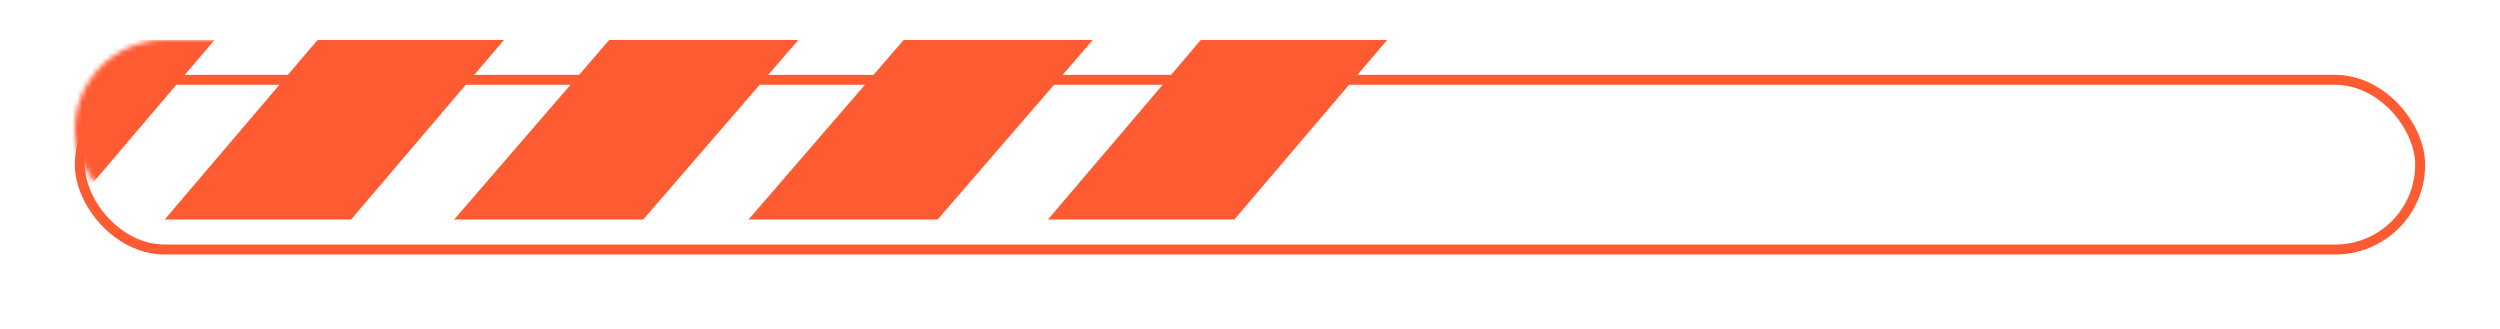
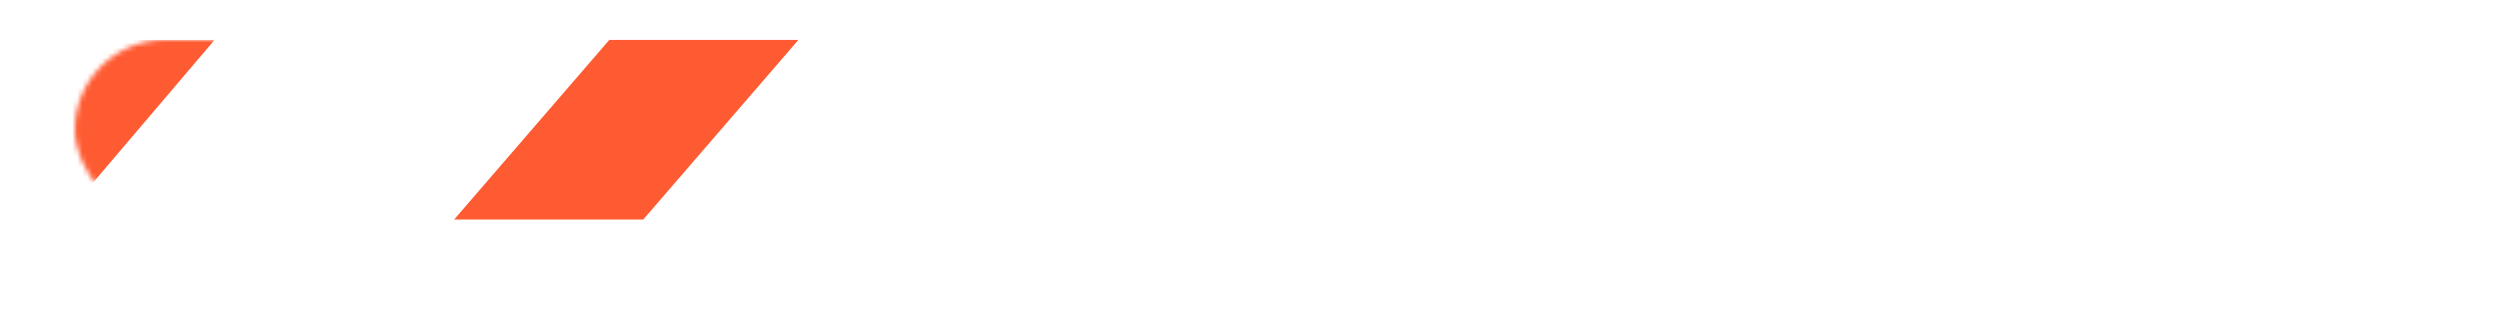
<svg xmlns="http://www.w3.org/2000/svg" width="501" height="66" viewBox="0 0 501 66" fill="none">
  <g filter="url(#filter0_d)">
    <rect x="15" y="8" width="471" height="36" rx="18" fill="white" />
-     <rect x="16" y="9" width="469" height="34" rx="17" stroke="#FF5B33" stroke-width="2" />
  </g>
  <mask id="mask0" mask-type="alpha" maskUnits="userSpaceOnUse" x="15" y="8" width="471" height="36">
    <rect x="16" y="9" width="469" height="34" rx="17" fill="white" stroke="#FF5B33" stroke-width="2" />
  </mask>
  <g mask="url(#mask0)">
-     <path d="M5.648 8H43L12.352 44H-25L5.648 8Z" fill="#FF5B33" />
+     <path d="M5.648 8H43L12.352 44H-25Z" fill="#FF5B33" />
  </g>
-   <path d="M63.648 8H101L70.352 44H33L63.648 8Z" fill="#FF5B33" />
  <path d="M122.099 8H160L128.901 44H91L122.099 8Z" fill="#FF5B33" />
-   <path d="M181.099 8H219L187.901 44H150L181.099 8Z" fill="#FF5B33" />
-   <path d="M240.648 8H278L247.352 44H210L240.648 8Z" fill="#FF5B33" />
  <defs>
    <filter id="filter0_d" x="0" y="0" width="501" height="66" filterUnits="userSpaceOnUse" color-interpolation-filters="sRGB">
      <feFlood flood-opacity="0" result="BackgroundImageFix" />
      <feColorMatrix in="SourceAlpha" type="matrix" values="0 0 0 0 0 0 0 0 0 0 0 0 0 0 0 0 0 0 127 0" />
      <feMorphology radius="5" operator="erode" in="SourceAlpha" result="effect1_dropShadow" />
      <feOffset dy="7" />
      <feGaussianBlur stdDeviation="10" />
      <feColorMatrix type="matrix" values="0 0 0 0 0.704 0 0 0 0 0.262 0 0 0 0 0.154 0 0 0 0.25 0" />
      <feBlend mode="normal" in2="BackgroundImageFix" result="effect1_dropShadow" />
      <feBlend mode="normal" in="SourceGraphic" in2="effect1_dropShadow" result="shape" />
    </filter>
  </defs>
</svg>